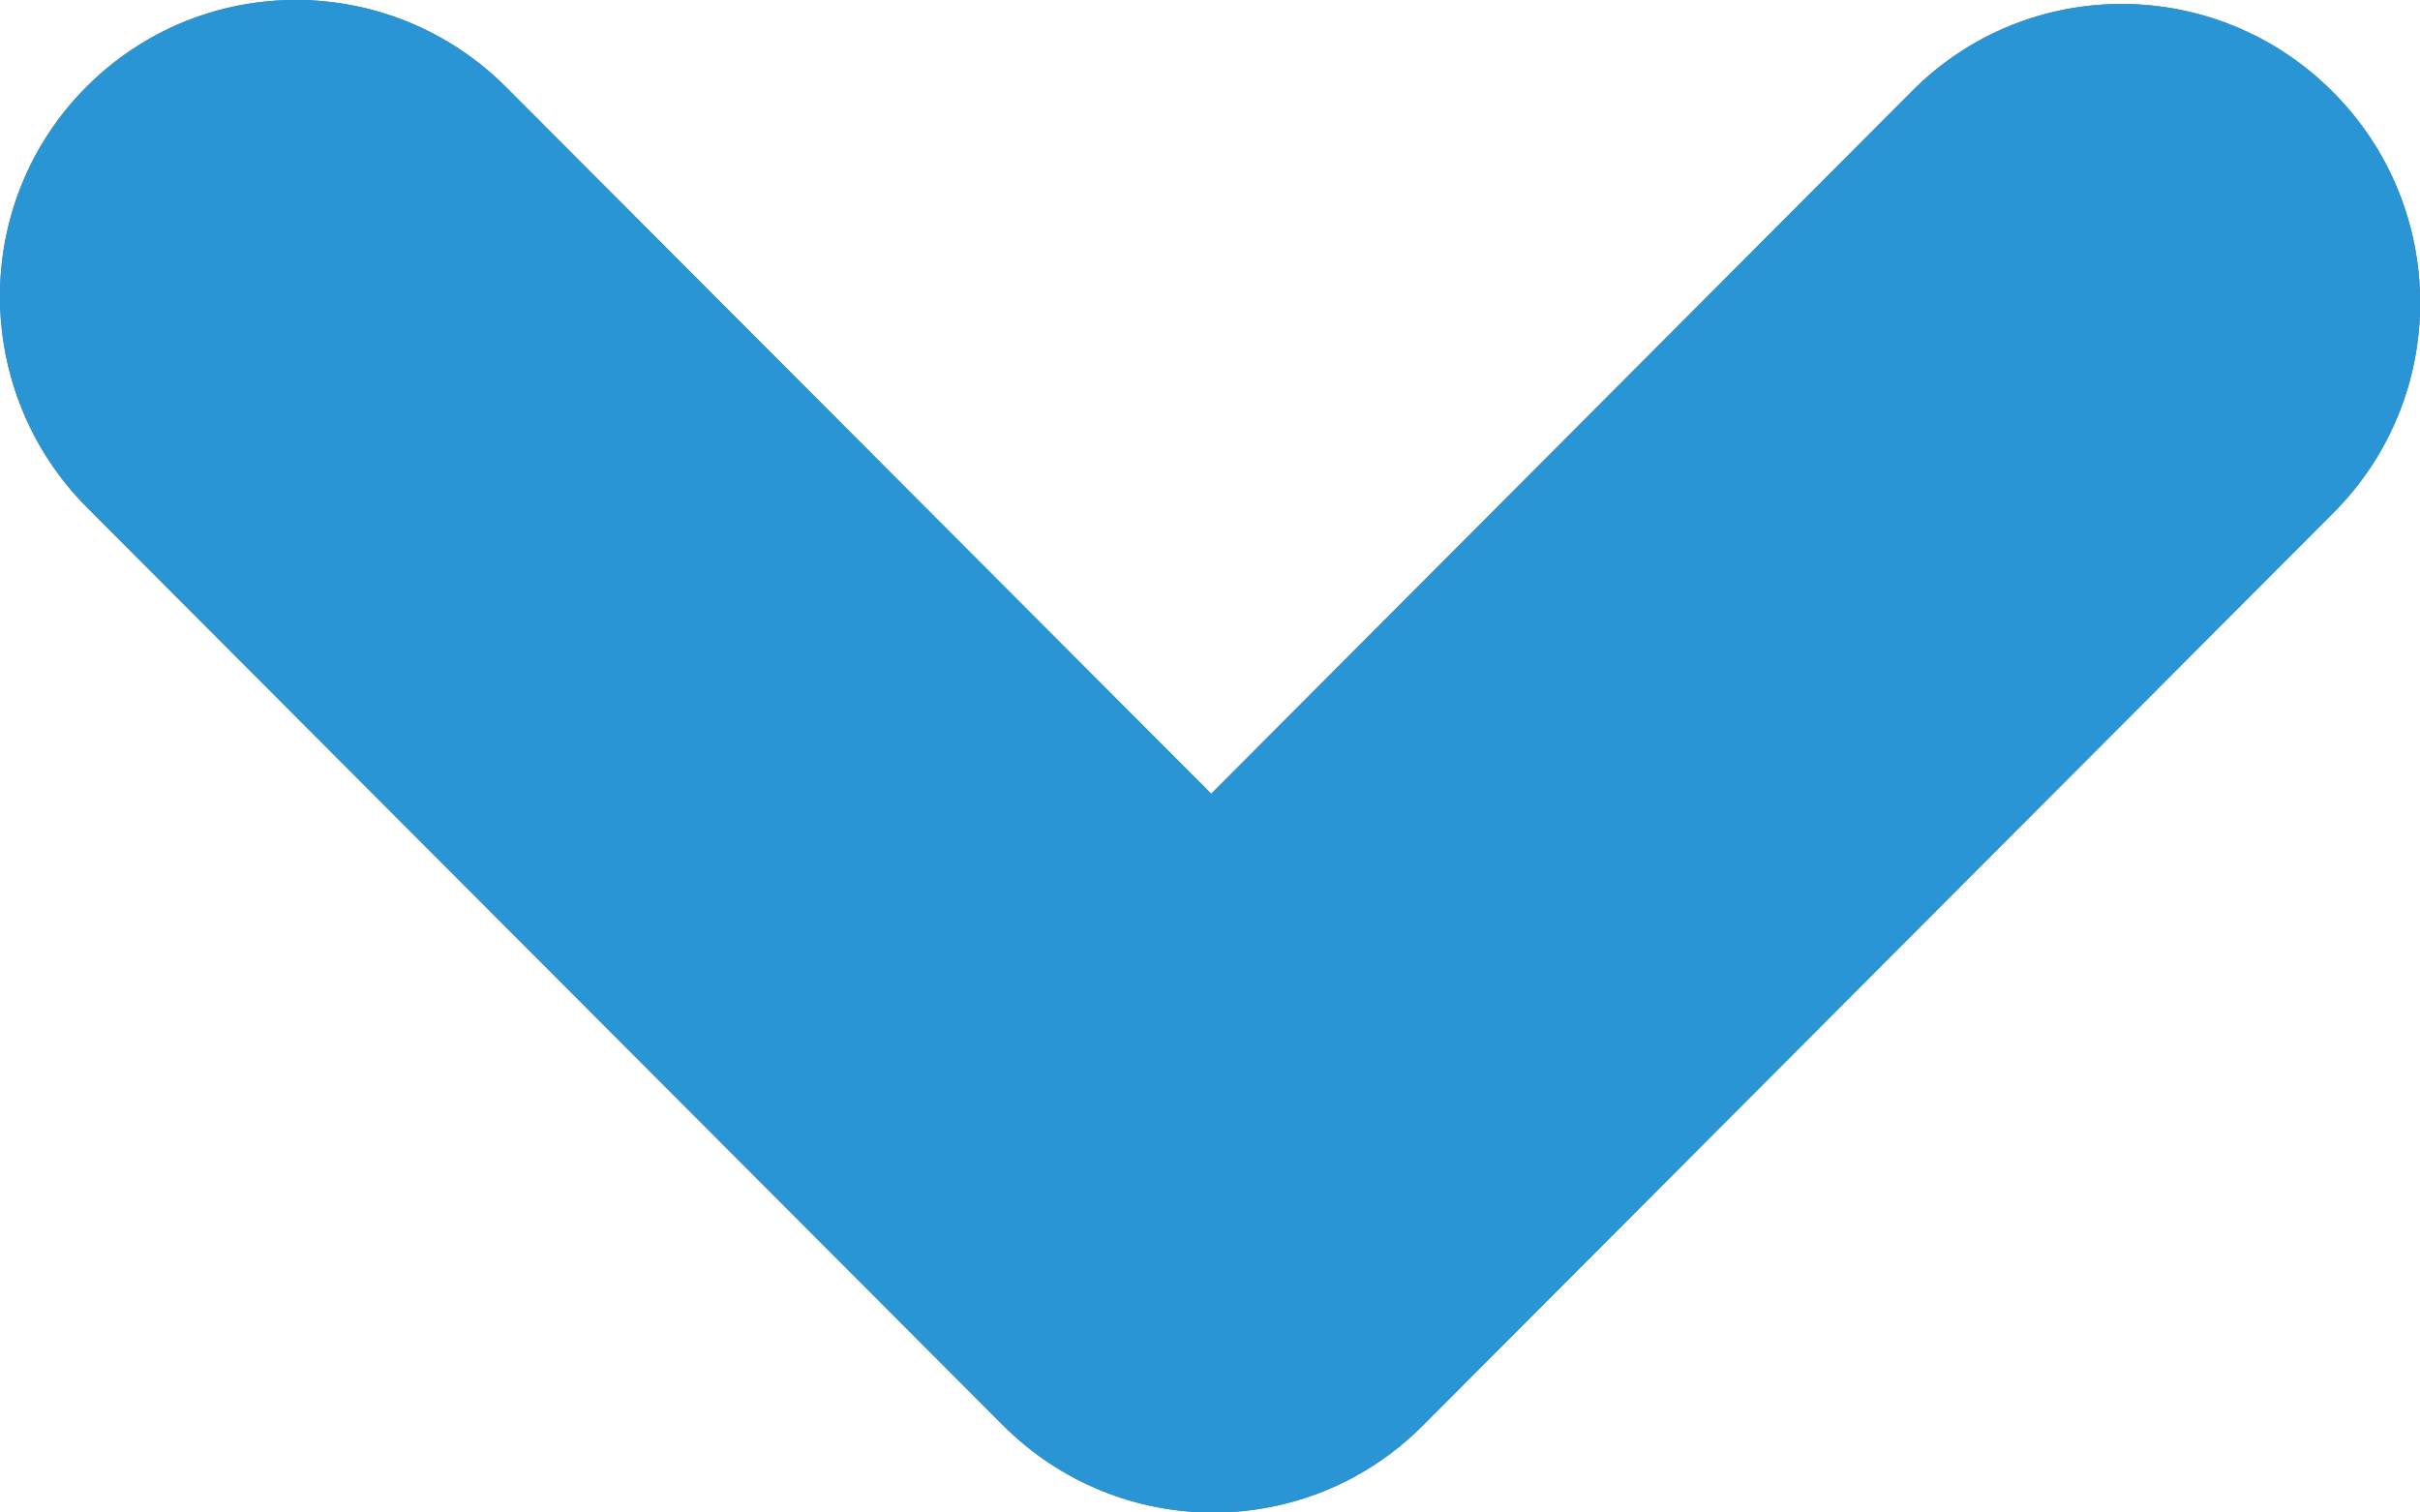
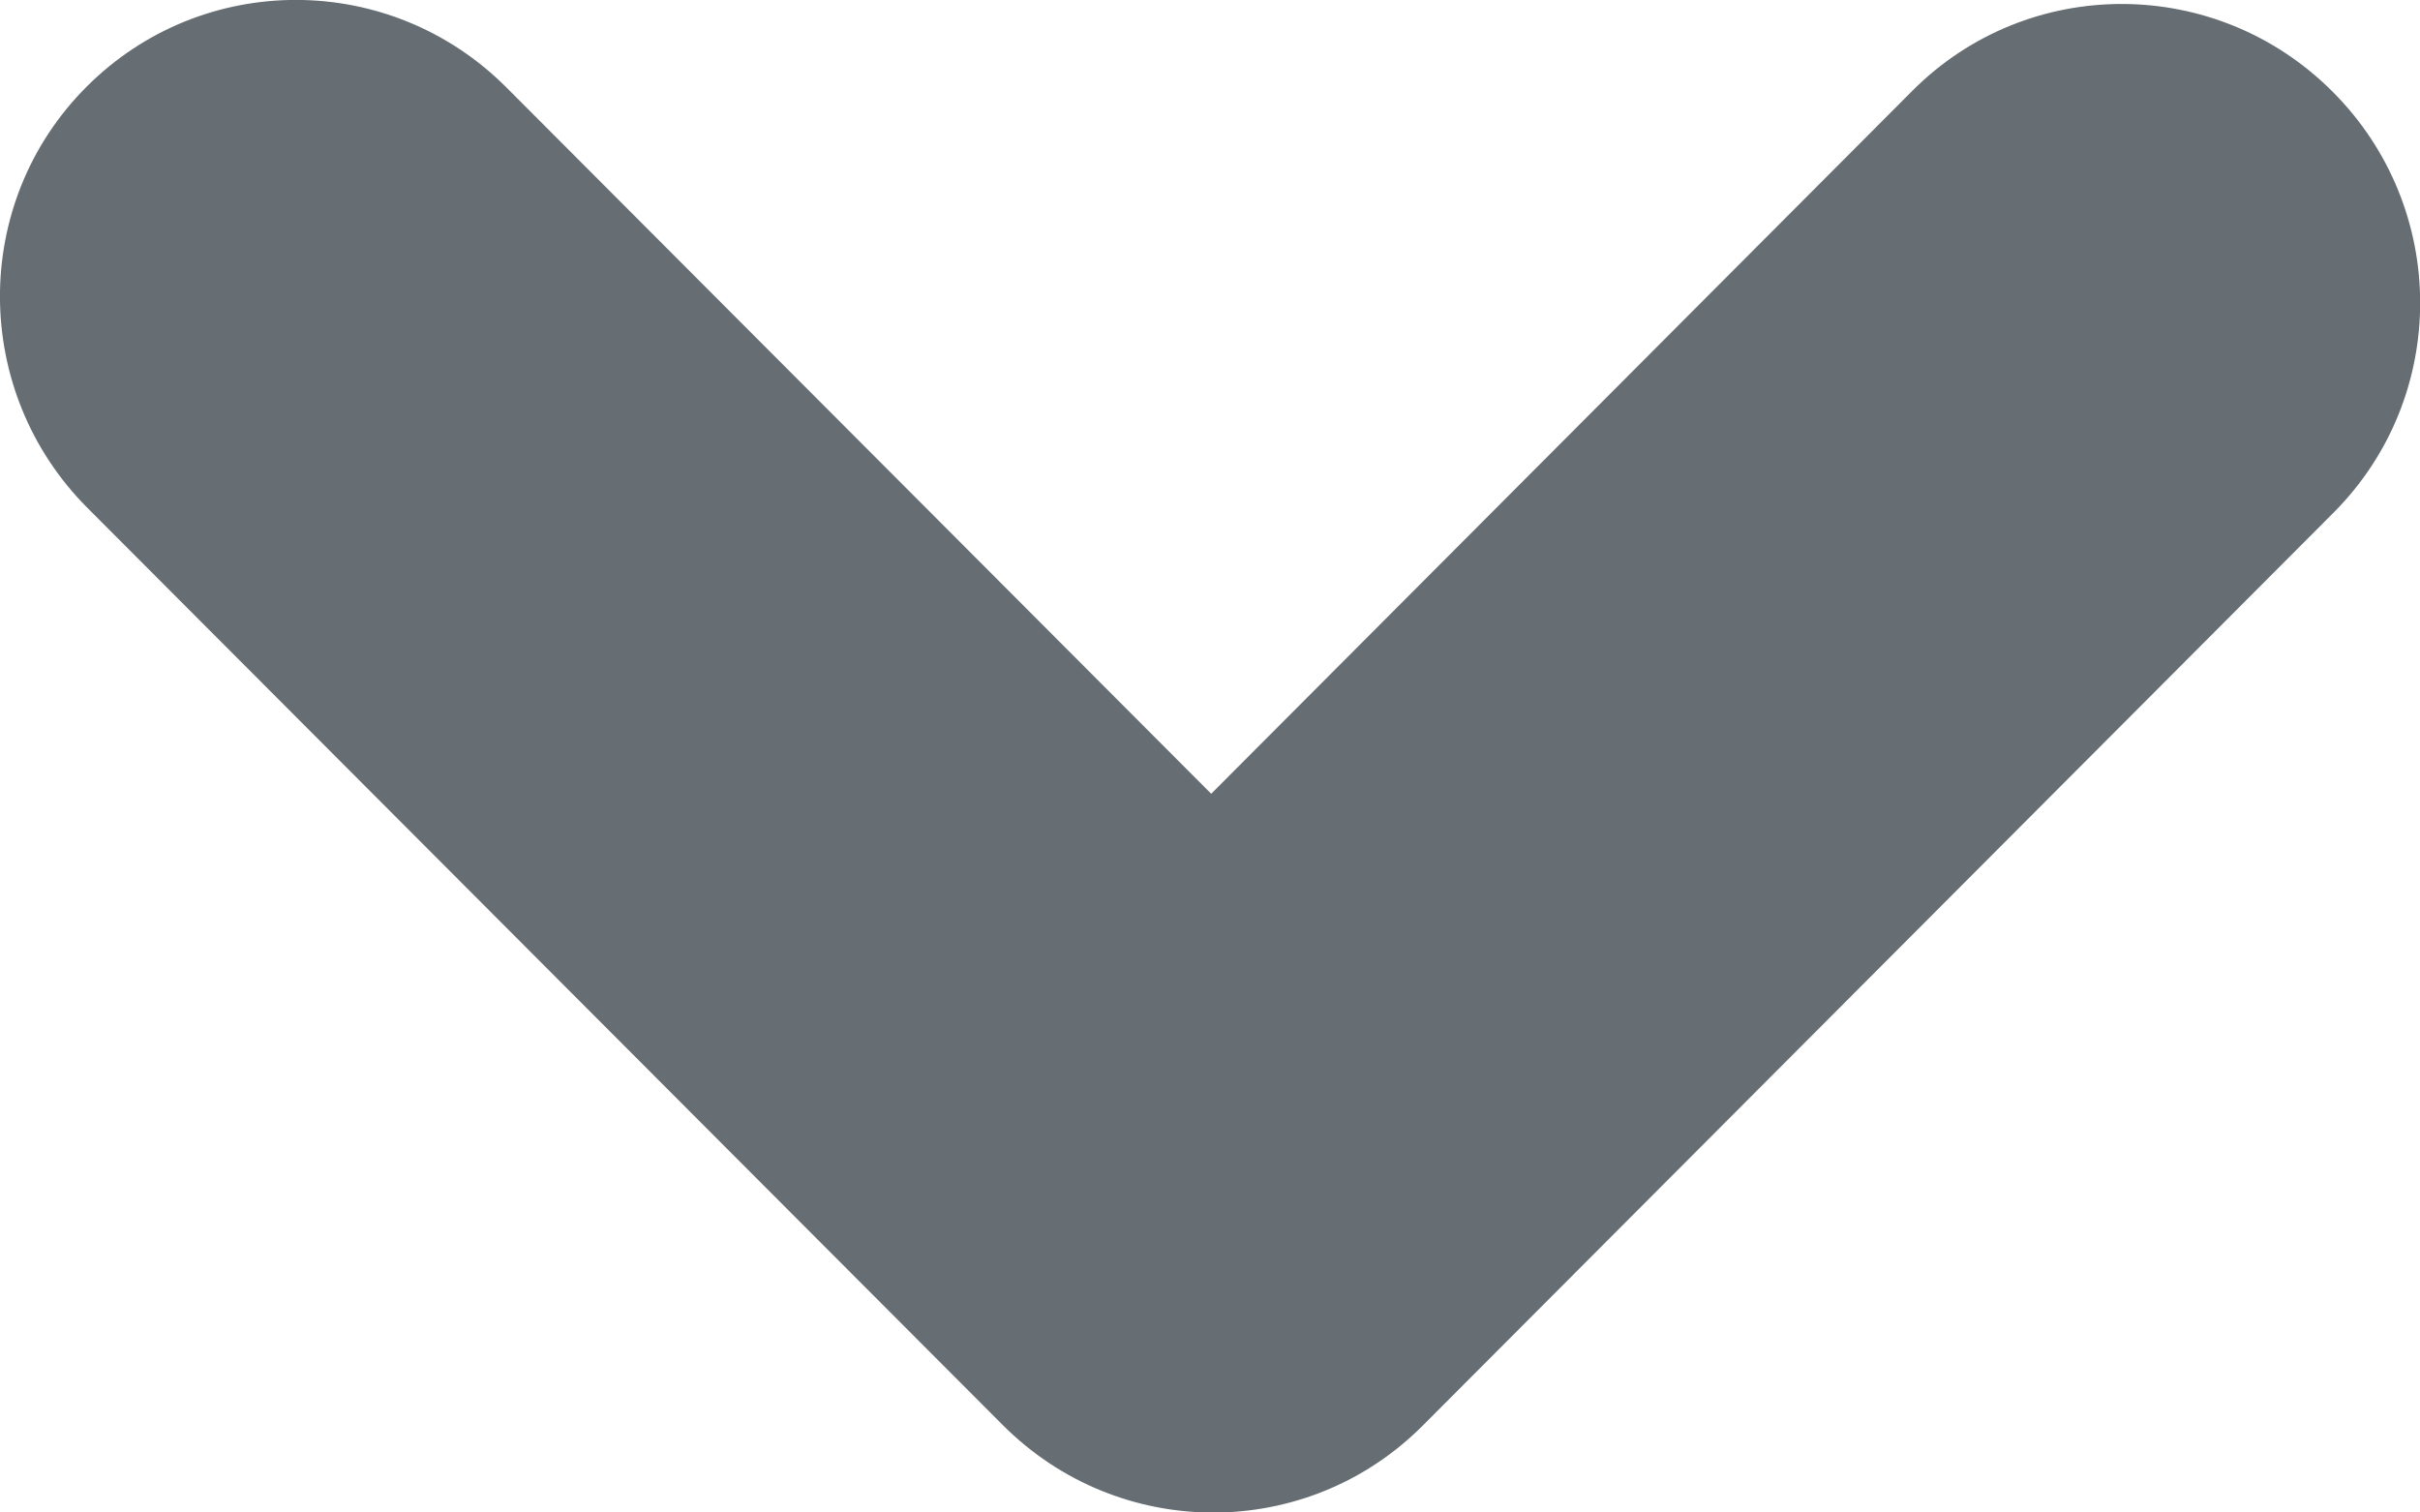
<svg xmlns="http://www.w3.org/2000/svg" style="fill:none" id="svg6" version="1.1" viewBox="0 0 8 5" height="5" width="8">
  <defs id="defs10" />
  <path style="clip-rule:evenodd;fill:#666e73;fill-rule:evenodd" id="path2" d="M 3.314,4.71 0.289,1.679 C -0.095,1.294 -0.097,0.67 0.286,0.287 0.669,-0.097 1.291,-0.096 1.675,0.29 L 4.004,2.624 6.322,0.3 c 0.383,-0.384 1.005,-0.382 1.389,0.003 0.385,0.385 0.386,1.008 0.003,1.392 L 4.703,4.713 C 4.32,5.097 3.698,5.096 3.314,4.71 Z" />
-   <path style="clip-rule:evenodd;fill:#2a95d5;fill-rule:evenodd" id="path4" d="M 3.314,4.71 0.289,1.679 C -0.095,1.294 -0.097,0.67 0.286,0.287 0.669,-0.097 1.291,-0.096 1.675,0.29 L 4.004,2.624 6.322,0.3 c 0.383,-0.384 1.005,-0.382 1.389,0.003 0.385,0.385 0.386,1.008 0.003,1.392 L 4.703,4.713 C 4.32,5.097 3.698,5.096 3.314,4.71 Z" />
</svg>